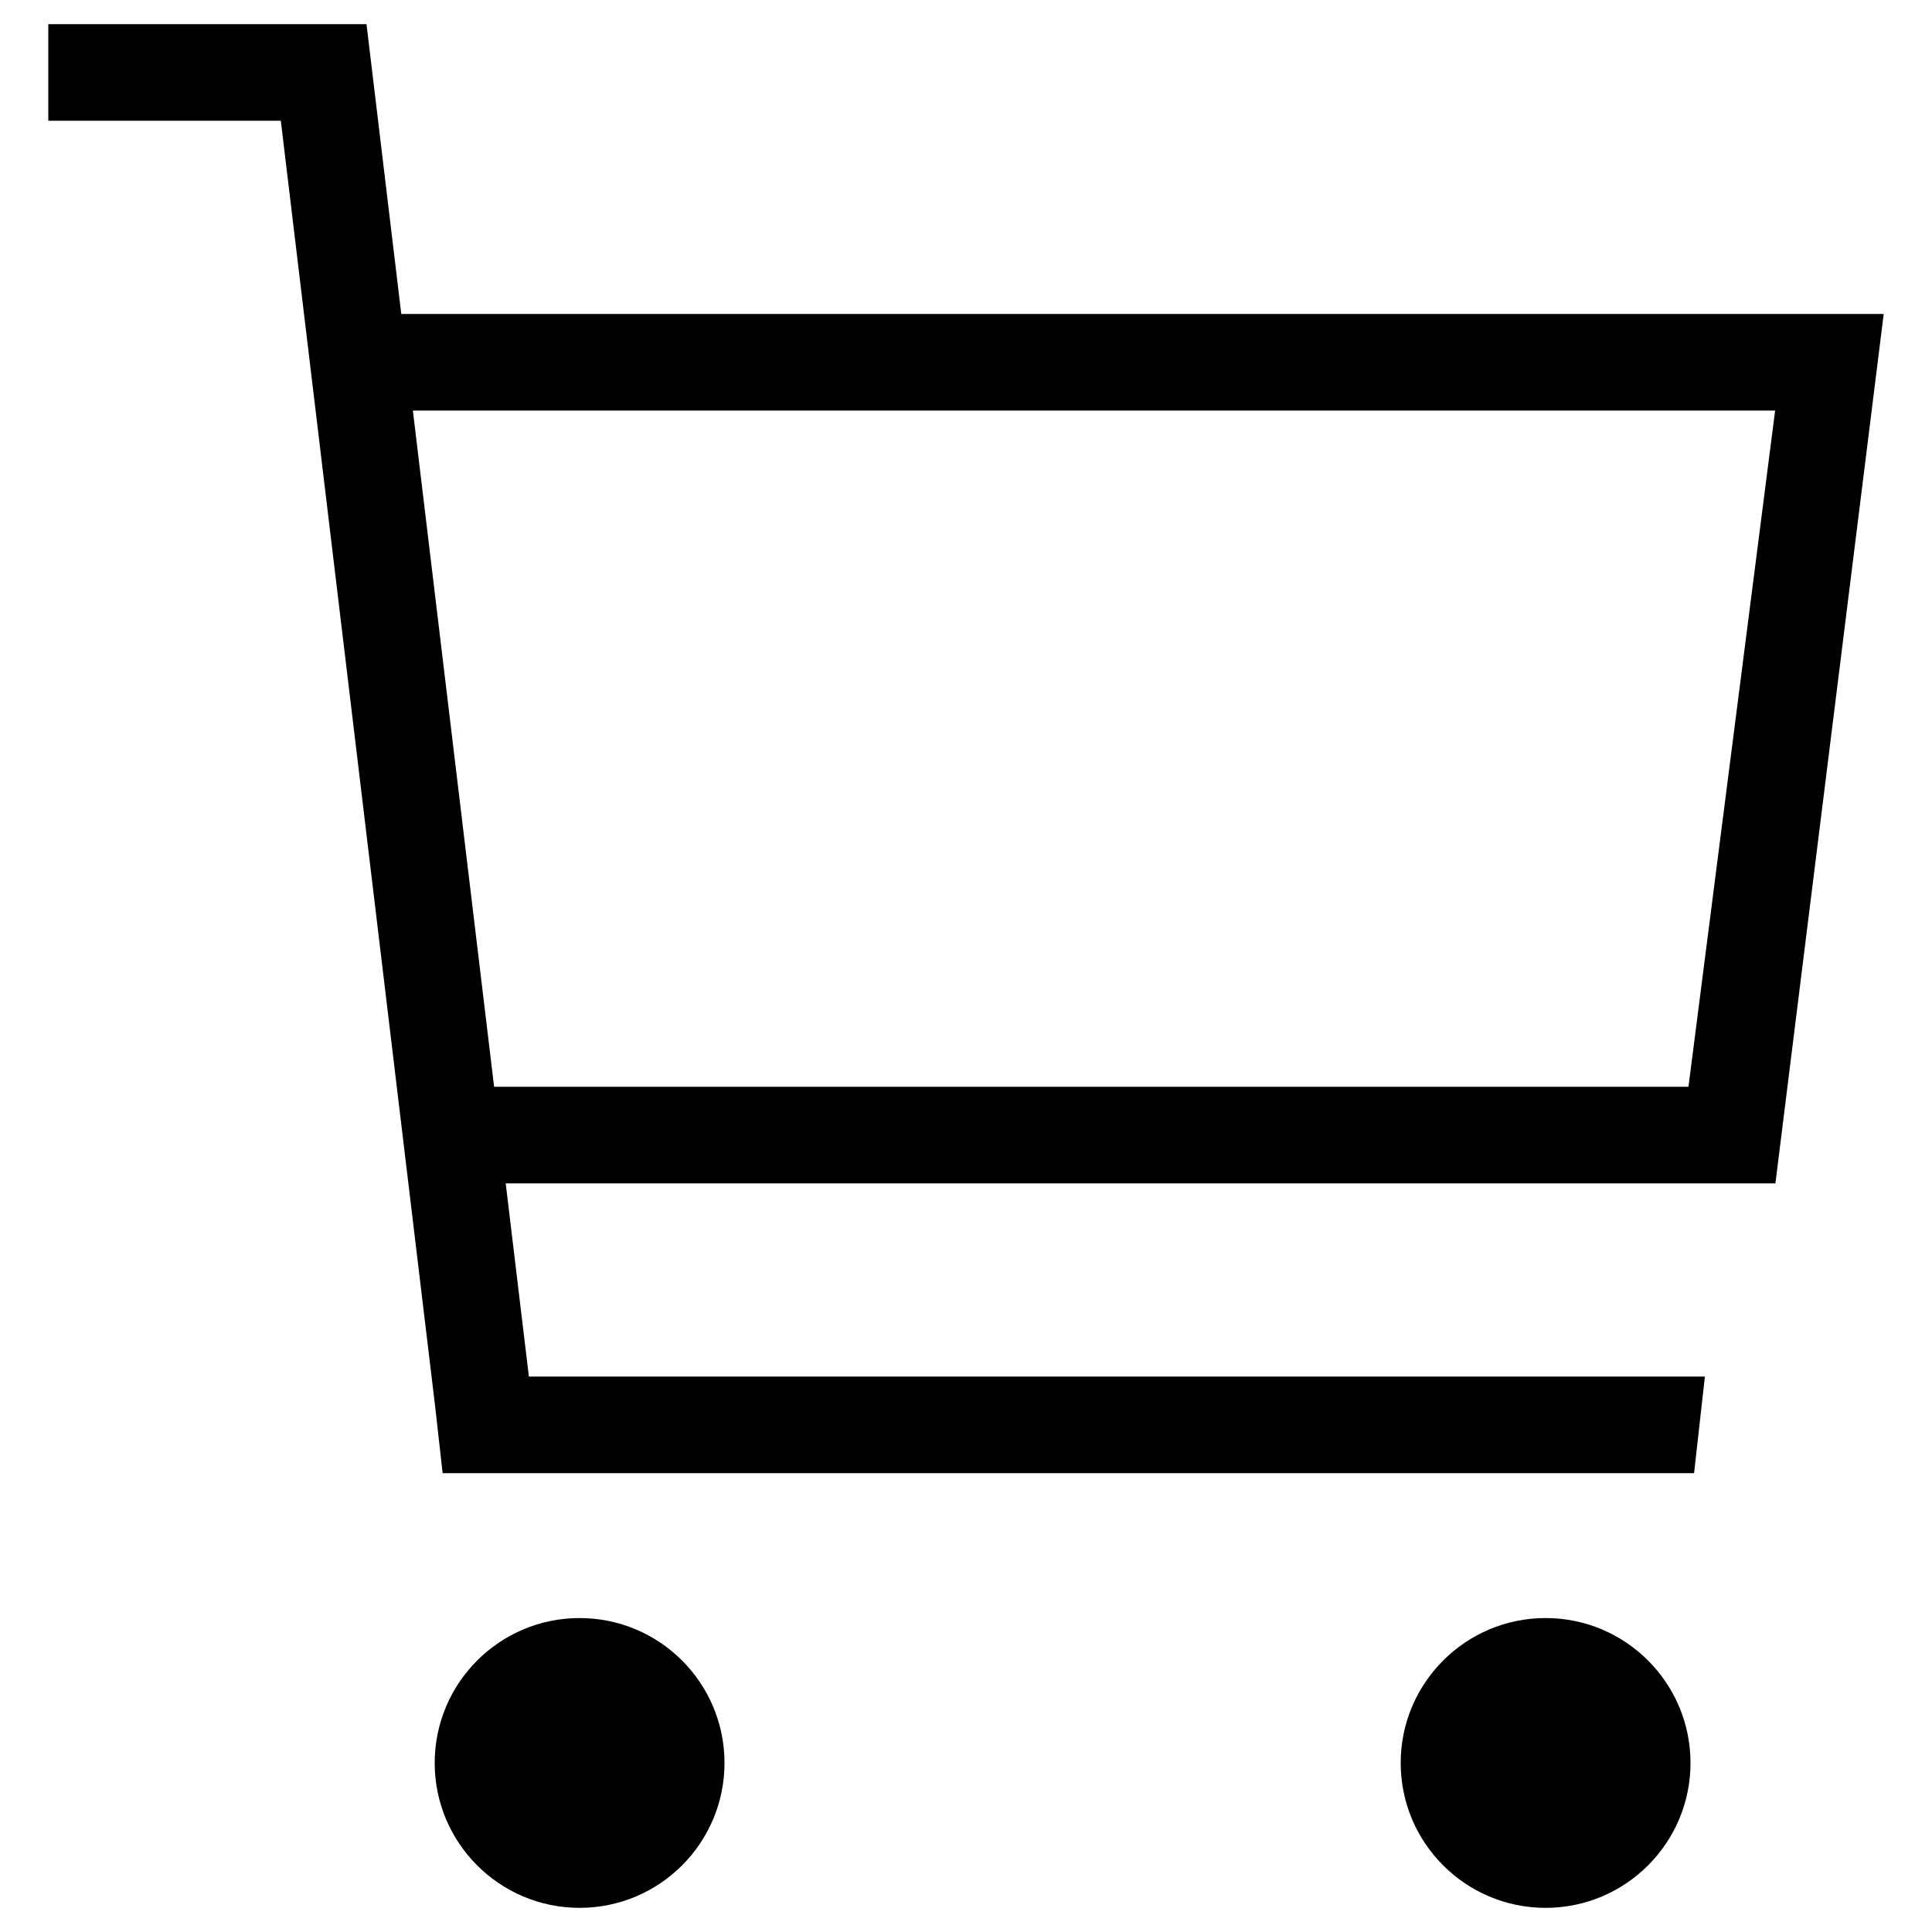
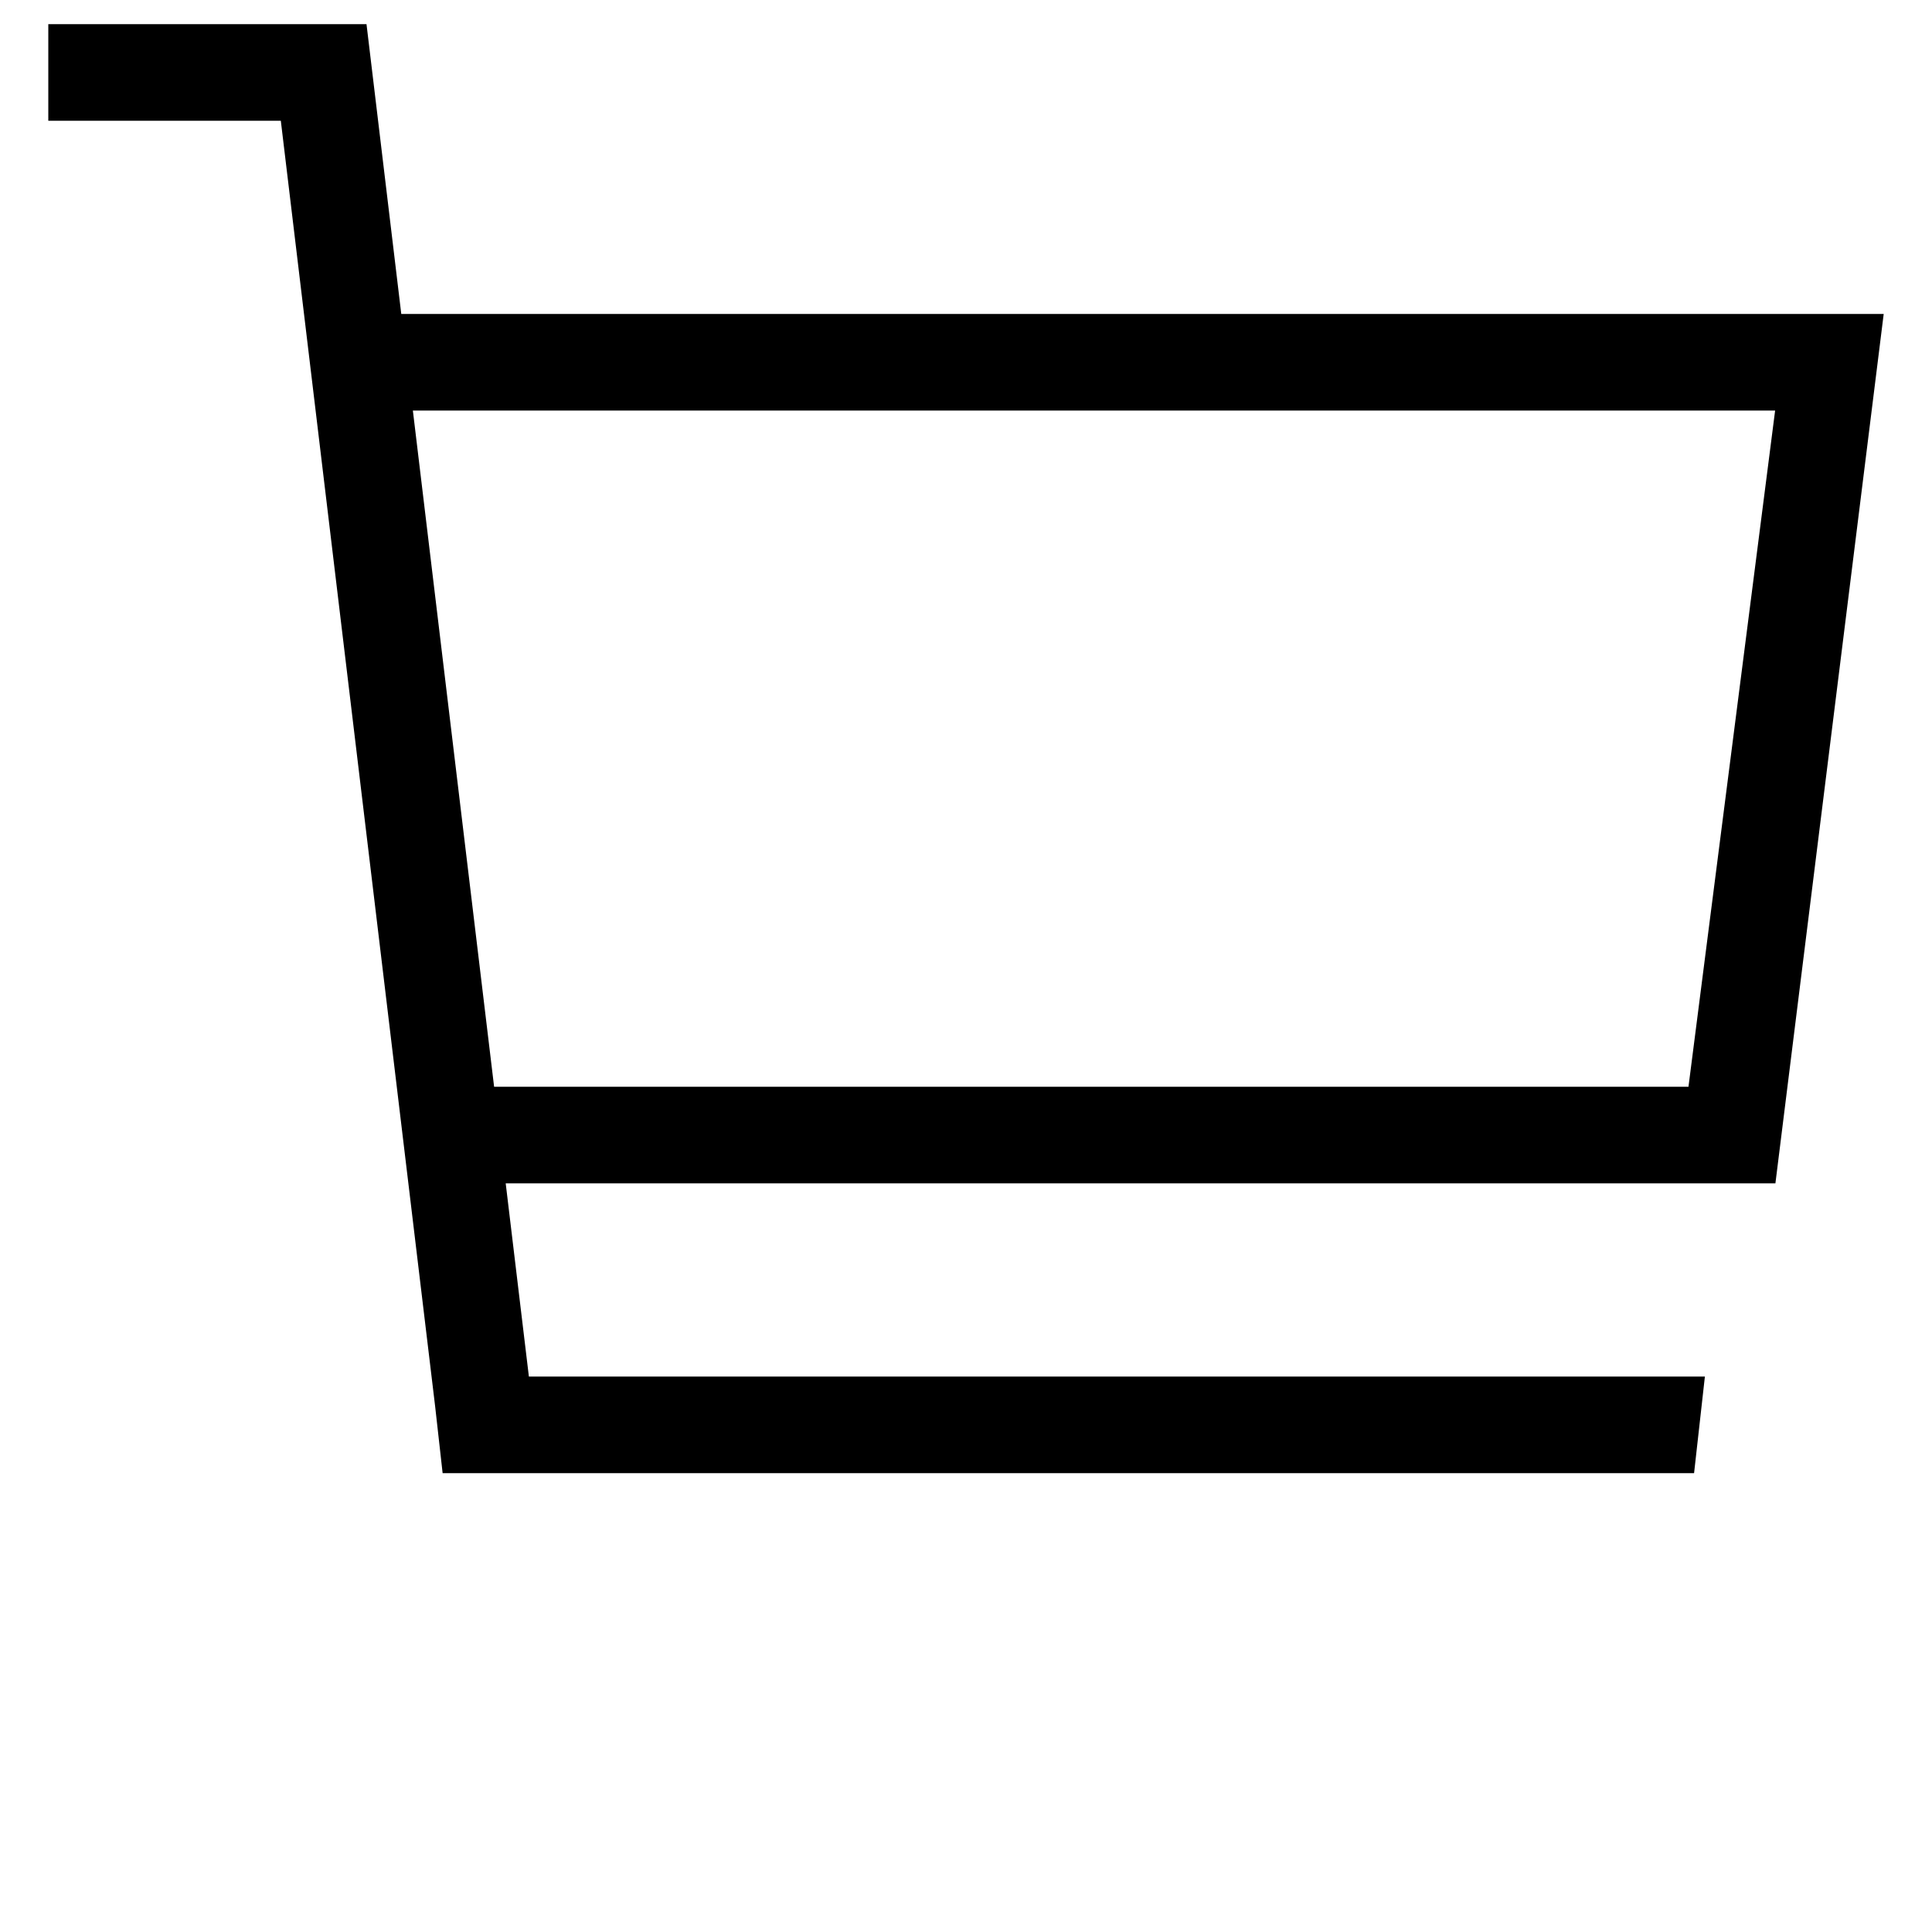
<svg xmlns="http://www.w3.org/2000/svg" version="1.1" id="レイヤー_1" x="0px" y="0px" viewBox="0 0 20 20" style="enable-background:new 0 0 20 20;" xml:space="preserve">
  <g>
-     <path d="M6,19.75L6,19.75c-0.828,0-1.5-0.672-1.5-1.5v0c0-0.828,0.672-1.5,1.5-1.5h0c0.828,0,1.5,0.672,1.5,1.5v0   C7.5,19.078,6.828,19.75,6,19.75z" />
-     <path d="M16,19.75L16,19.75c-0.828,0-1.5-0.672-1.5-1.5v0c0-0.828,0.672-1.5,1.5-1.5h0c0.828,0,1.5,0.672,1.5,1.5v0   C17.5,19.078,16.828,19.75,16,19.75z" />
    <path d="M18.379,12.25l1.121-9H4.154l-0.36-3H0.5v1h2.407l1.597,13.304l0.078,0.696h12.955l0.112-1H5.475l-0.24-2H18.379z    M18.376,4.25l-0.897,7H5.115l-0.841-7H18.376z" />
  </g>
</svg>